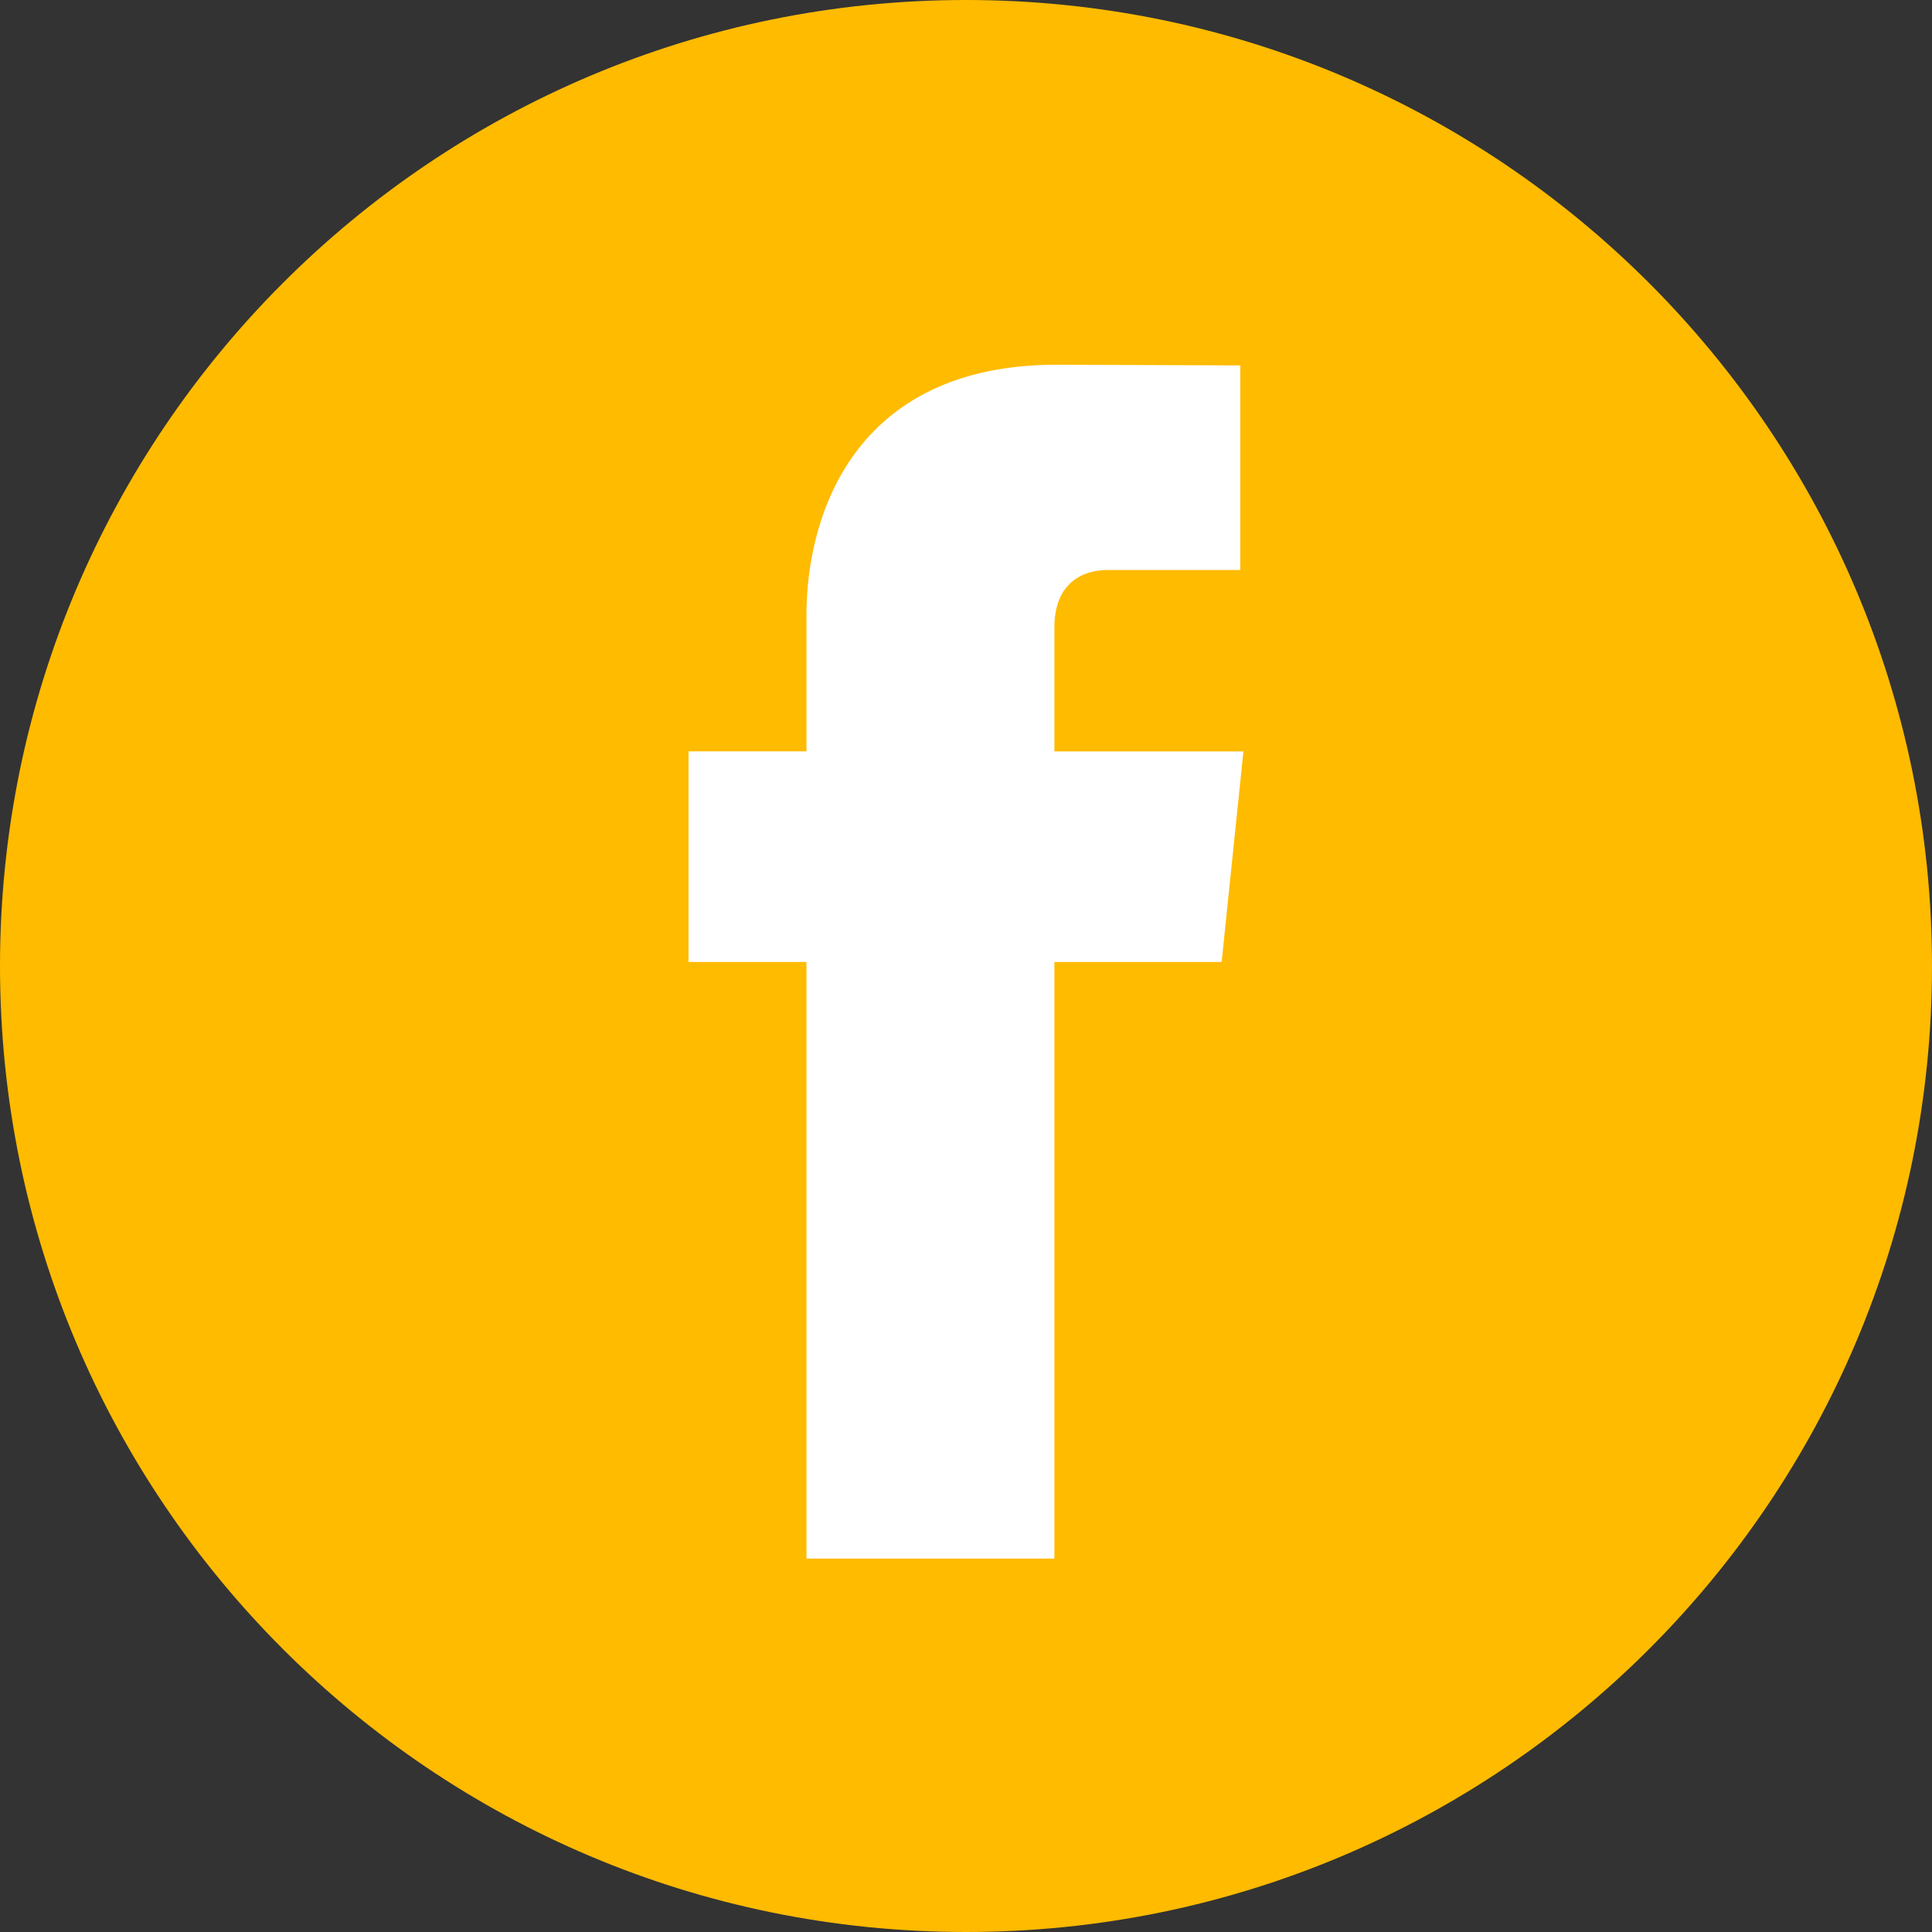
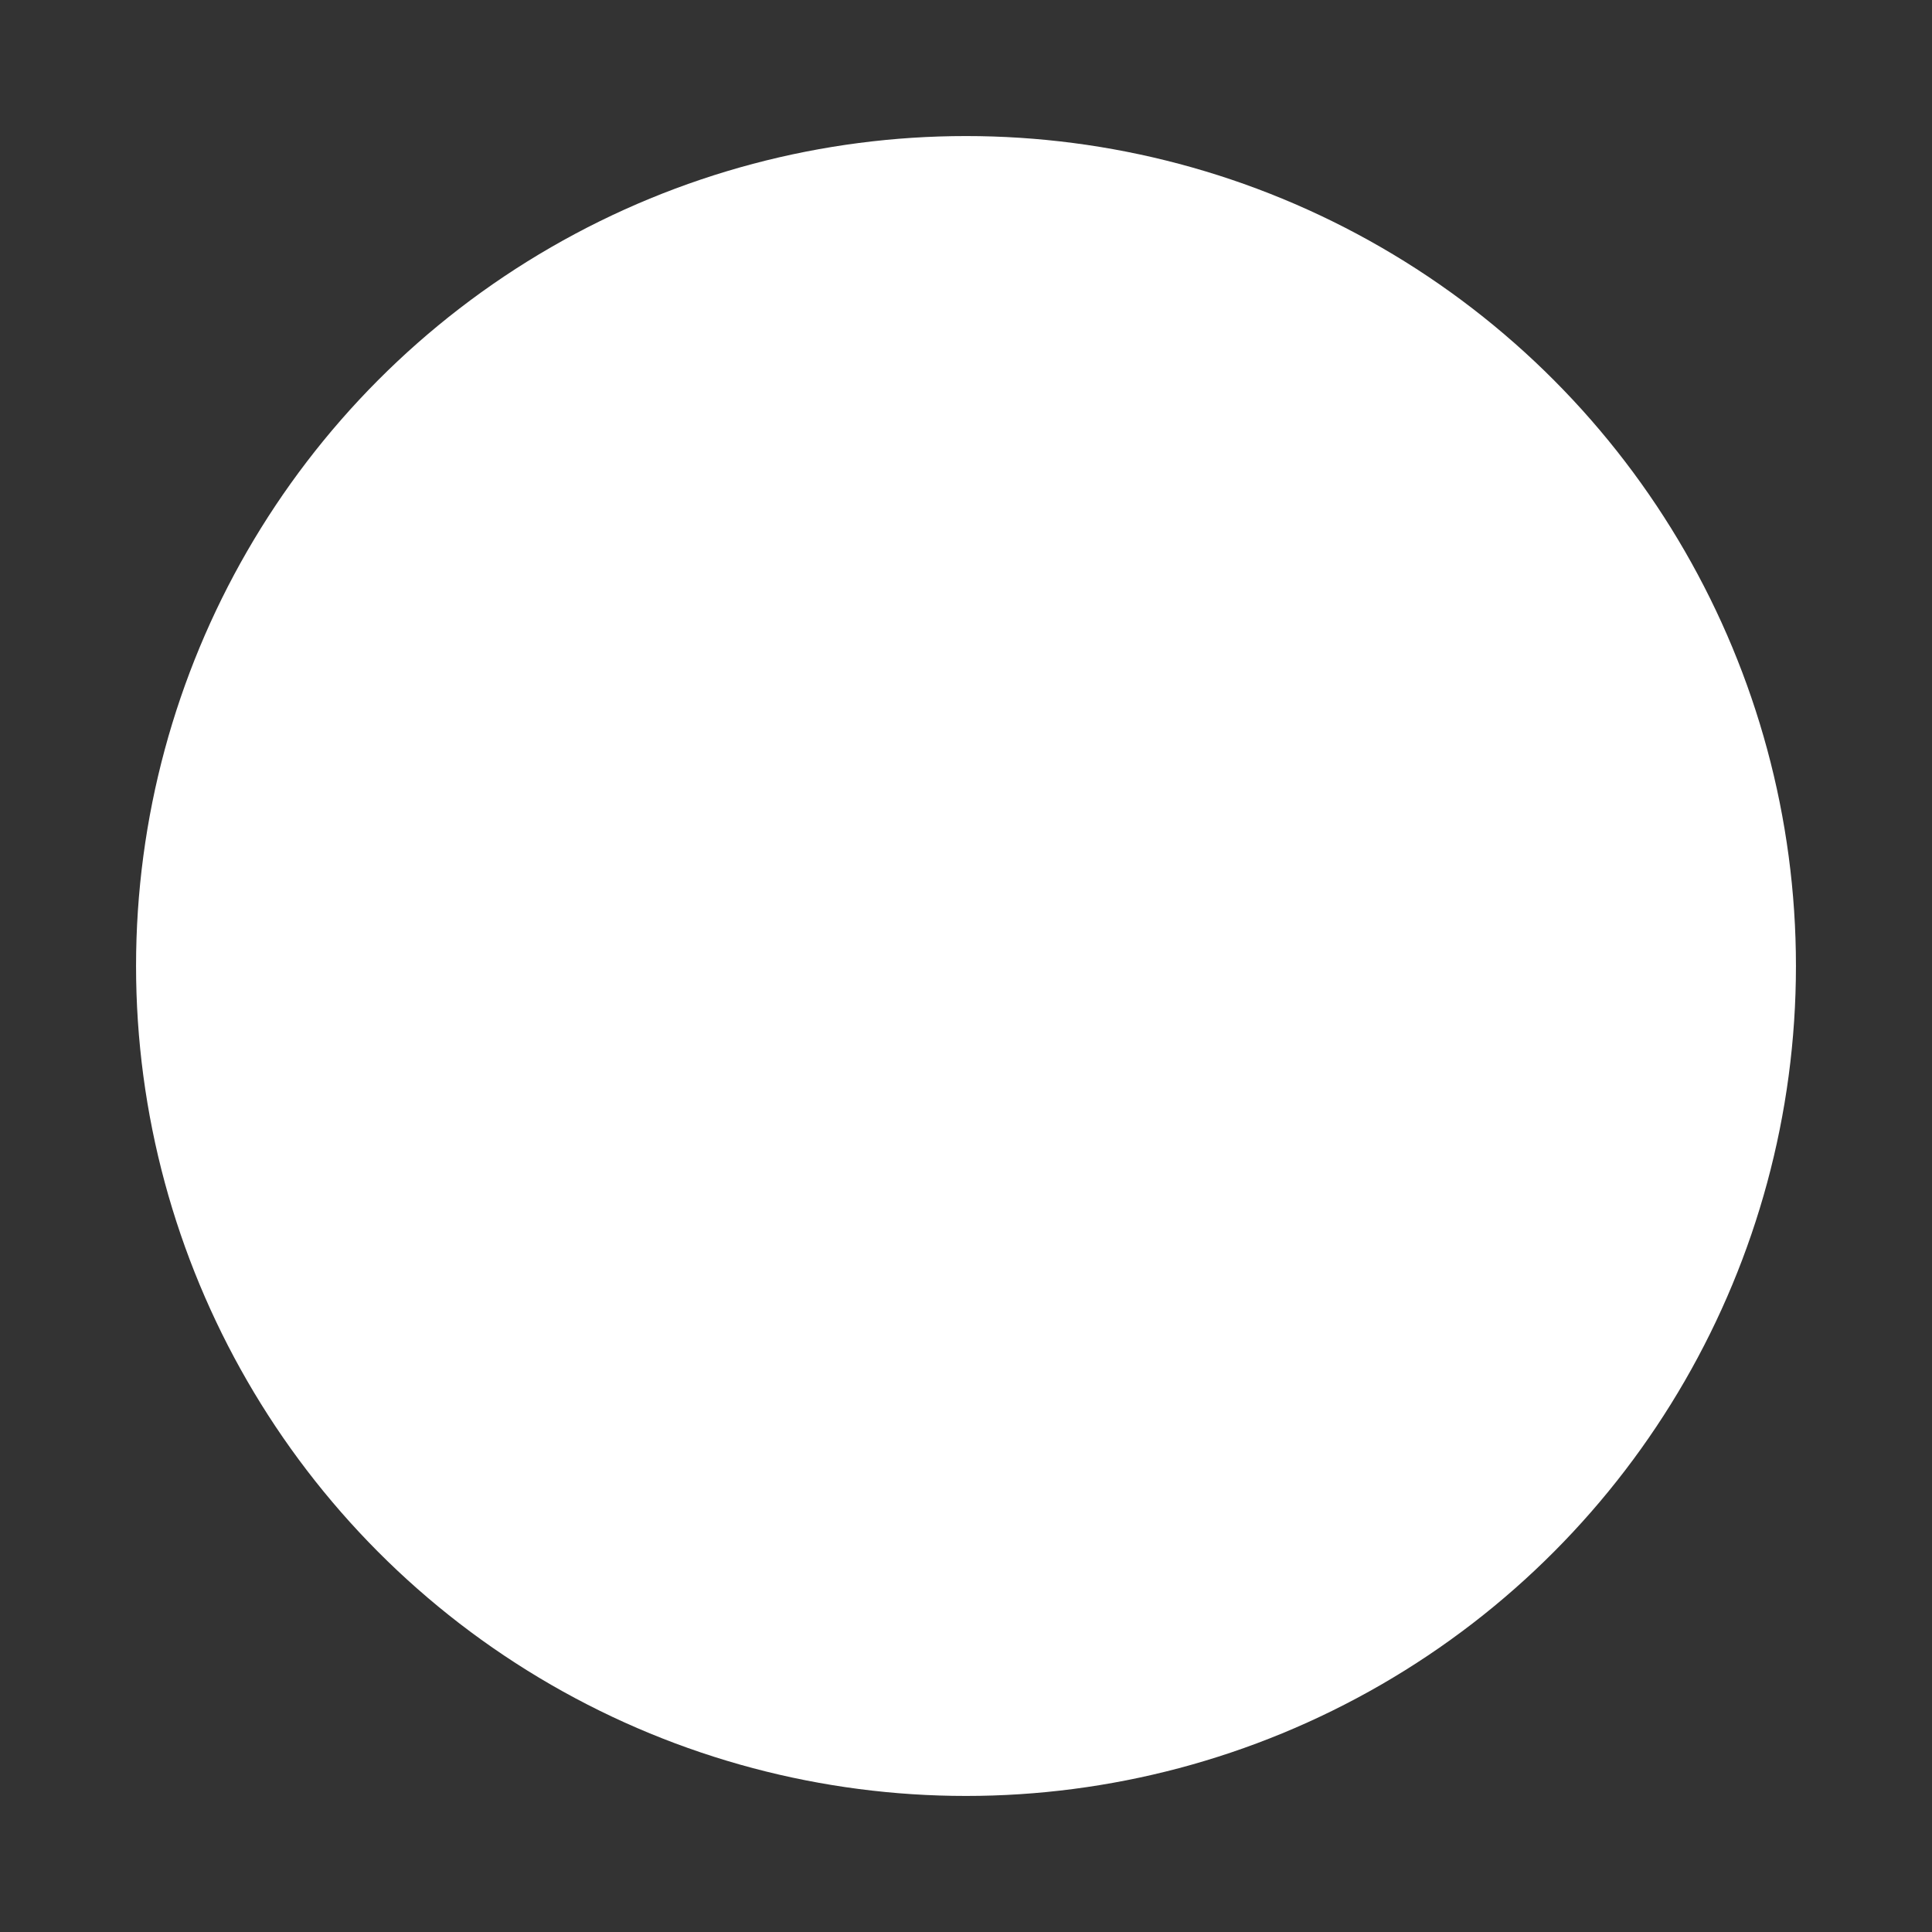
<svg xmlns="http://www.w3.org/2000/svg" width="71" height="71" viewBox="0 0 71 71" fill="none">
  <rect x="0" y="0" width="71" height="71" fill="#333333" stroke="none" />
  <circle cx="35.5" cy="35.5" r="30.5" fill="white" />
-   <path d="M35.5 0C15.894 0 0 15.897 0 35.501C0 55.108 15.894 71 35.5 71C55.106 71 71 55.108 71 35.501C71 15.897 55.105 0 35.5 0ZM44.895 35.353H38.748C38.748 45.177 38.748 57.277 38.748 57.277H29.637C29.637 57.277 29.637 45.301 29.637 35.353H25.303V27.613H29.637V22.597C29.637 19.007 31.341 13.403 38.833 13.403L45.58 13.429V20.948C45.58 20.948 41.477 20.948 40.681 20.948C39.881 20.948 38.749 21.347 38.749 23.054V27.614H45.695L44.895 35.353Z" fill="#FFBB00" />
</svg>